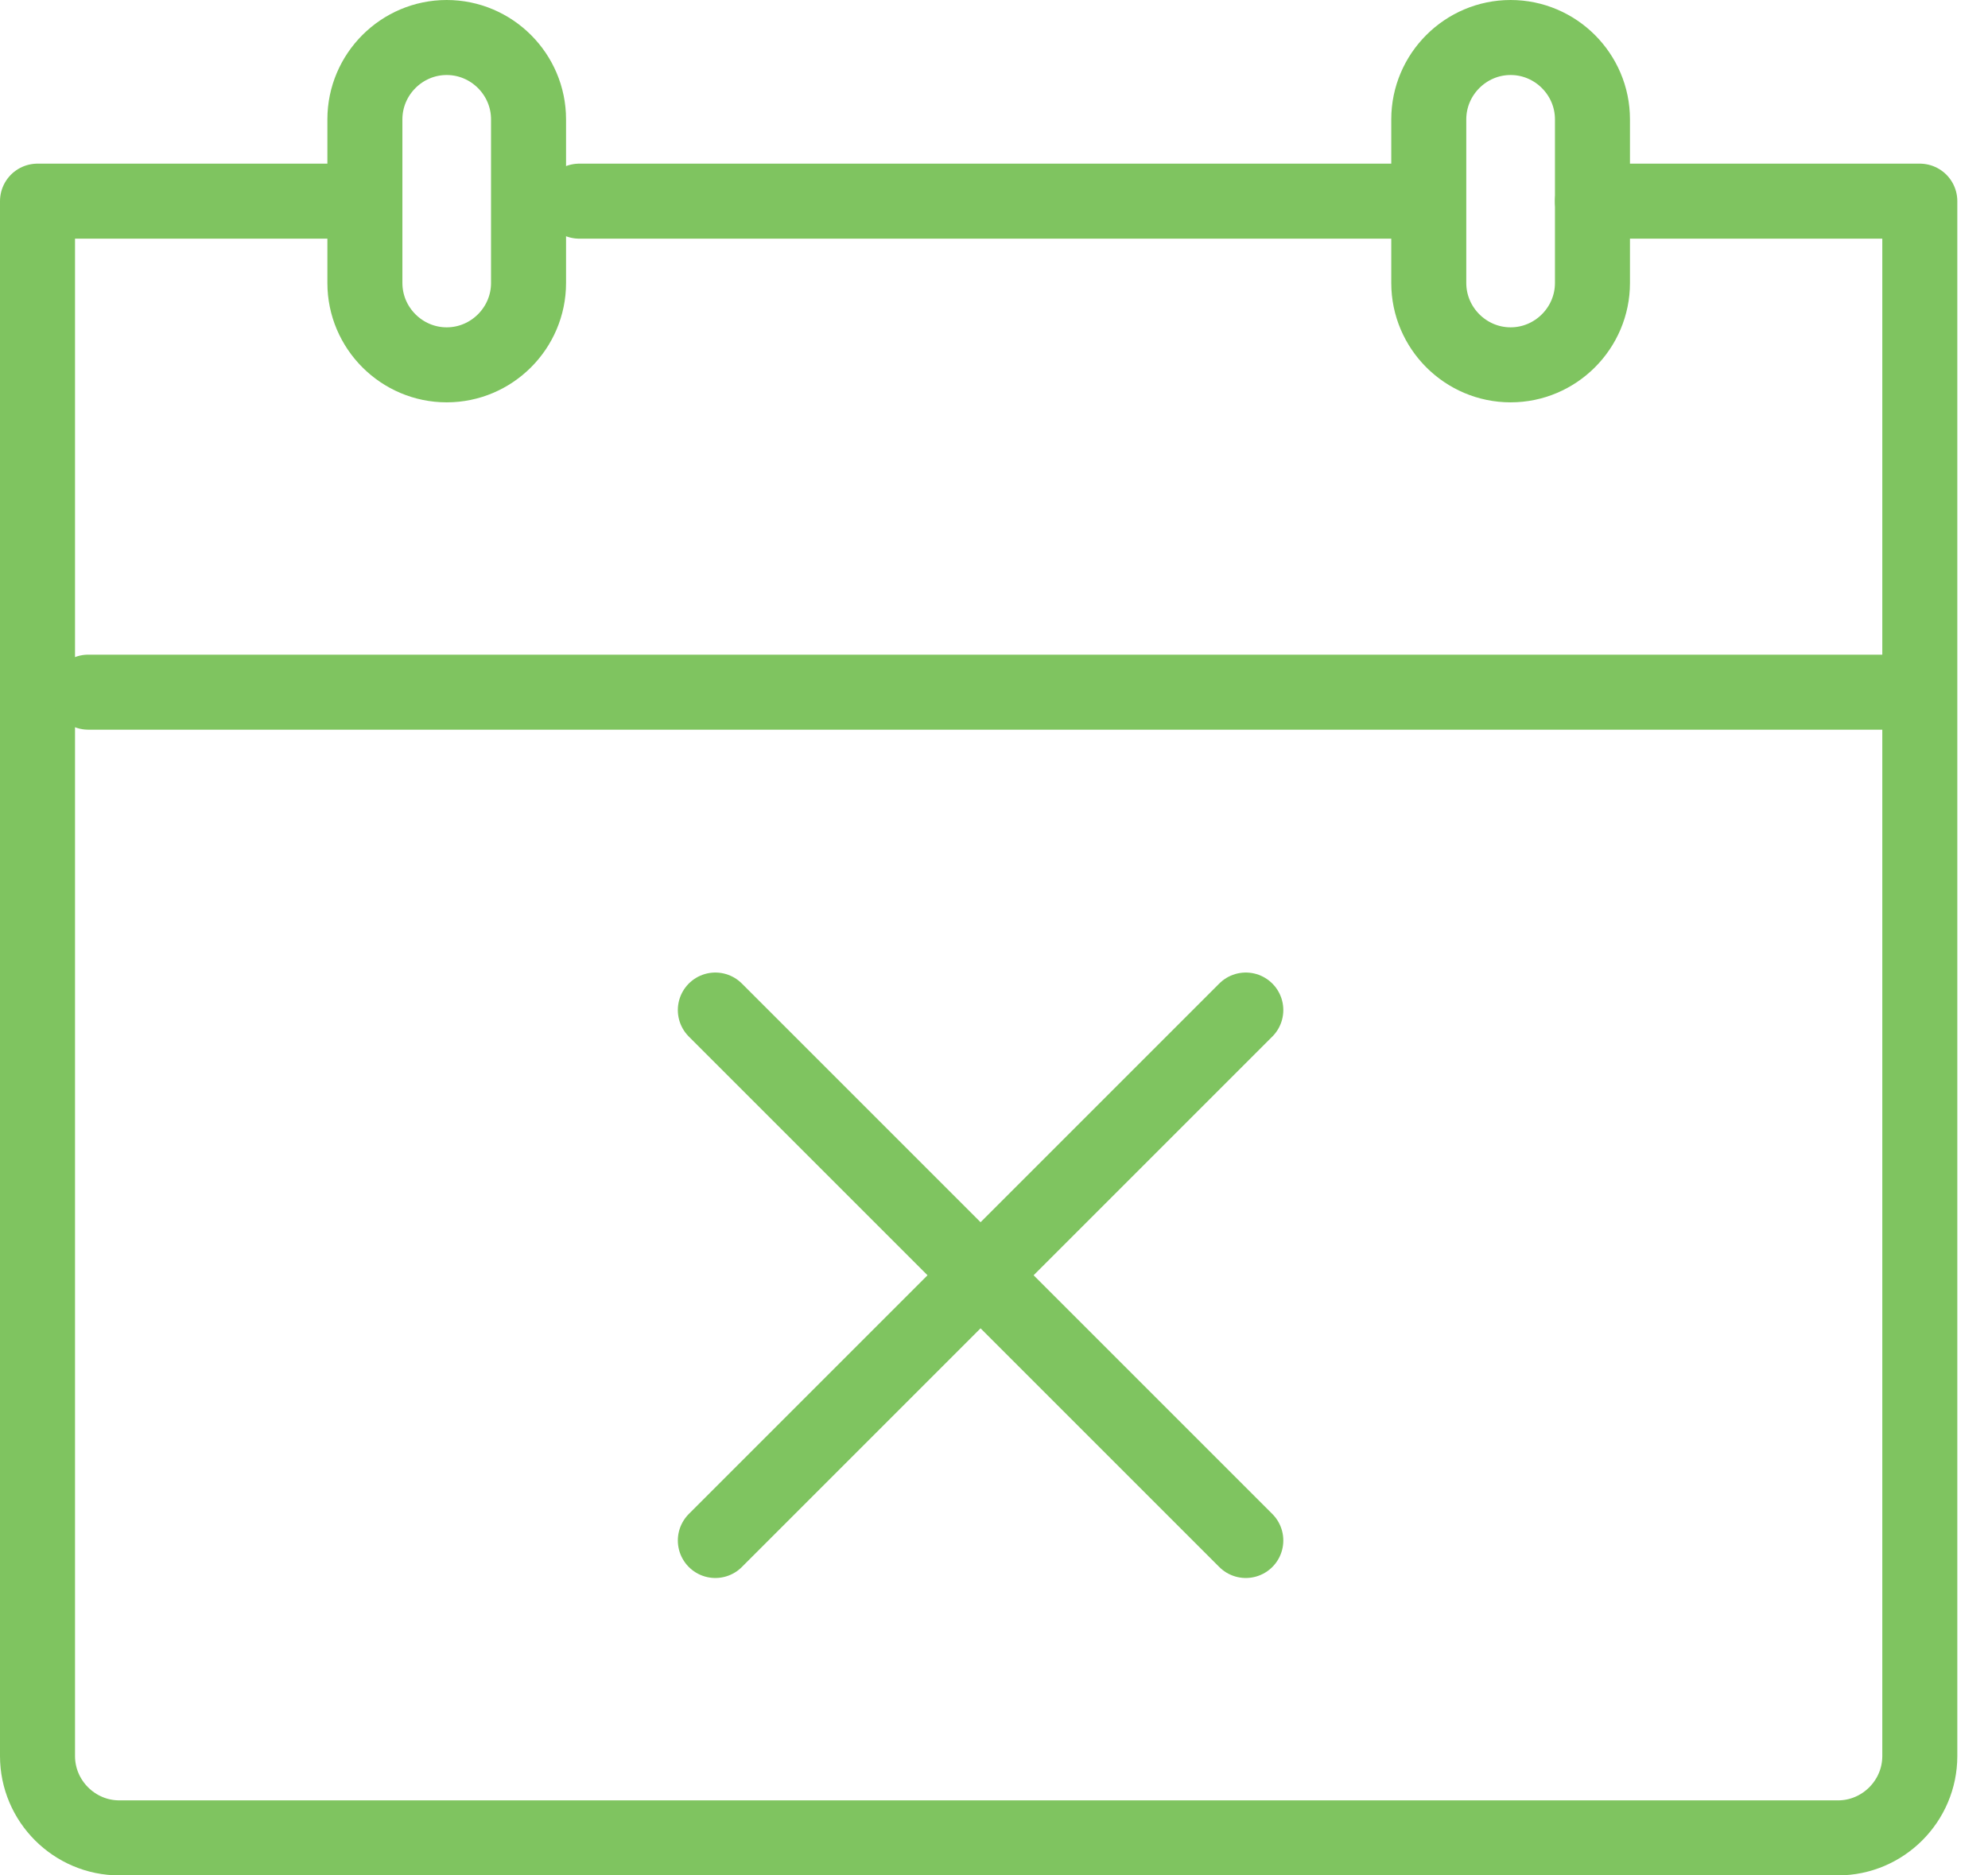
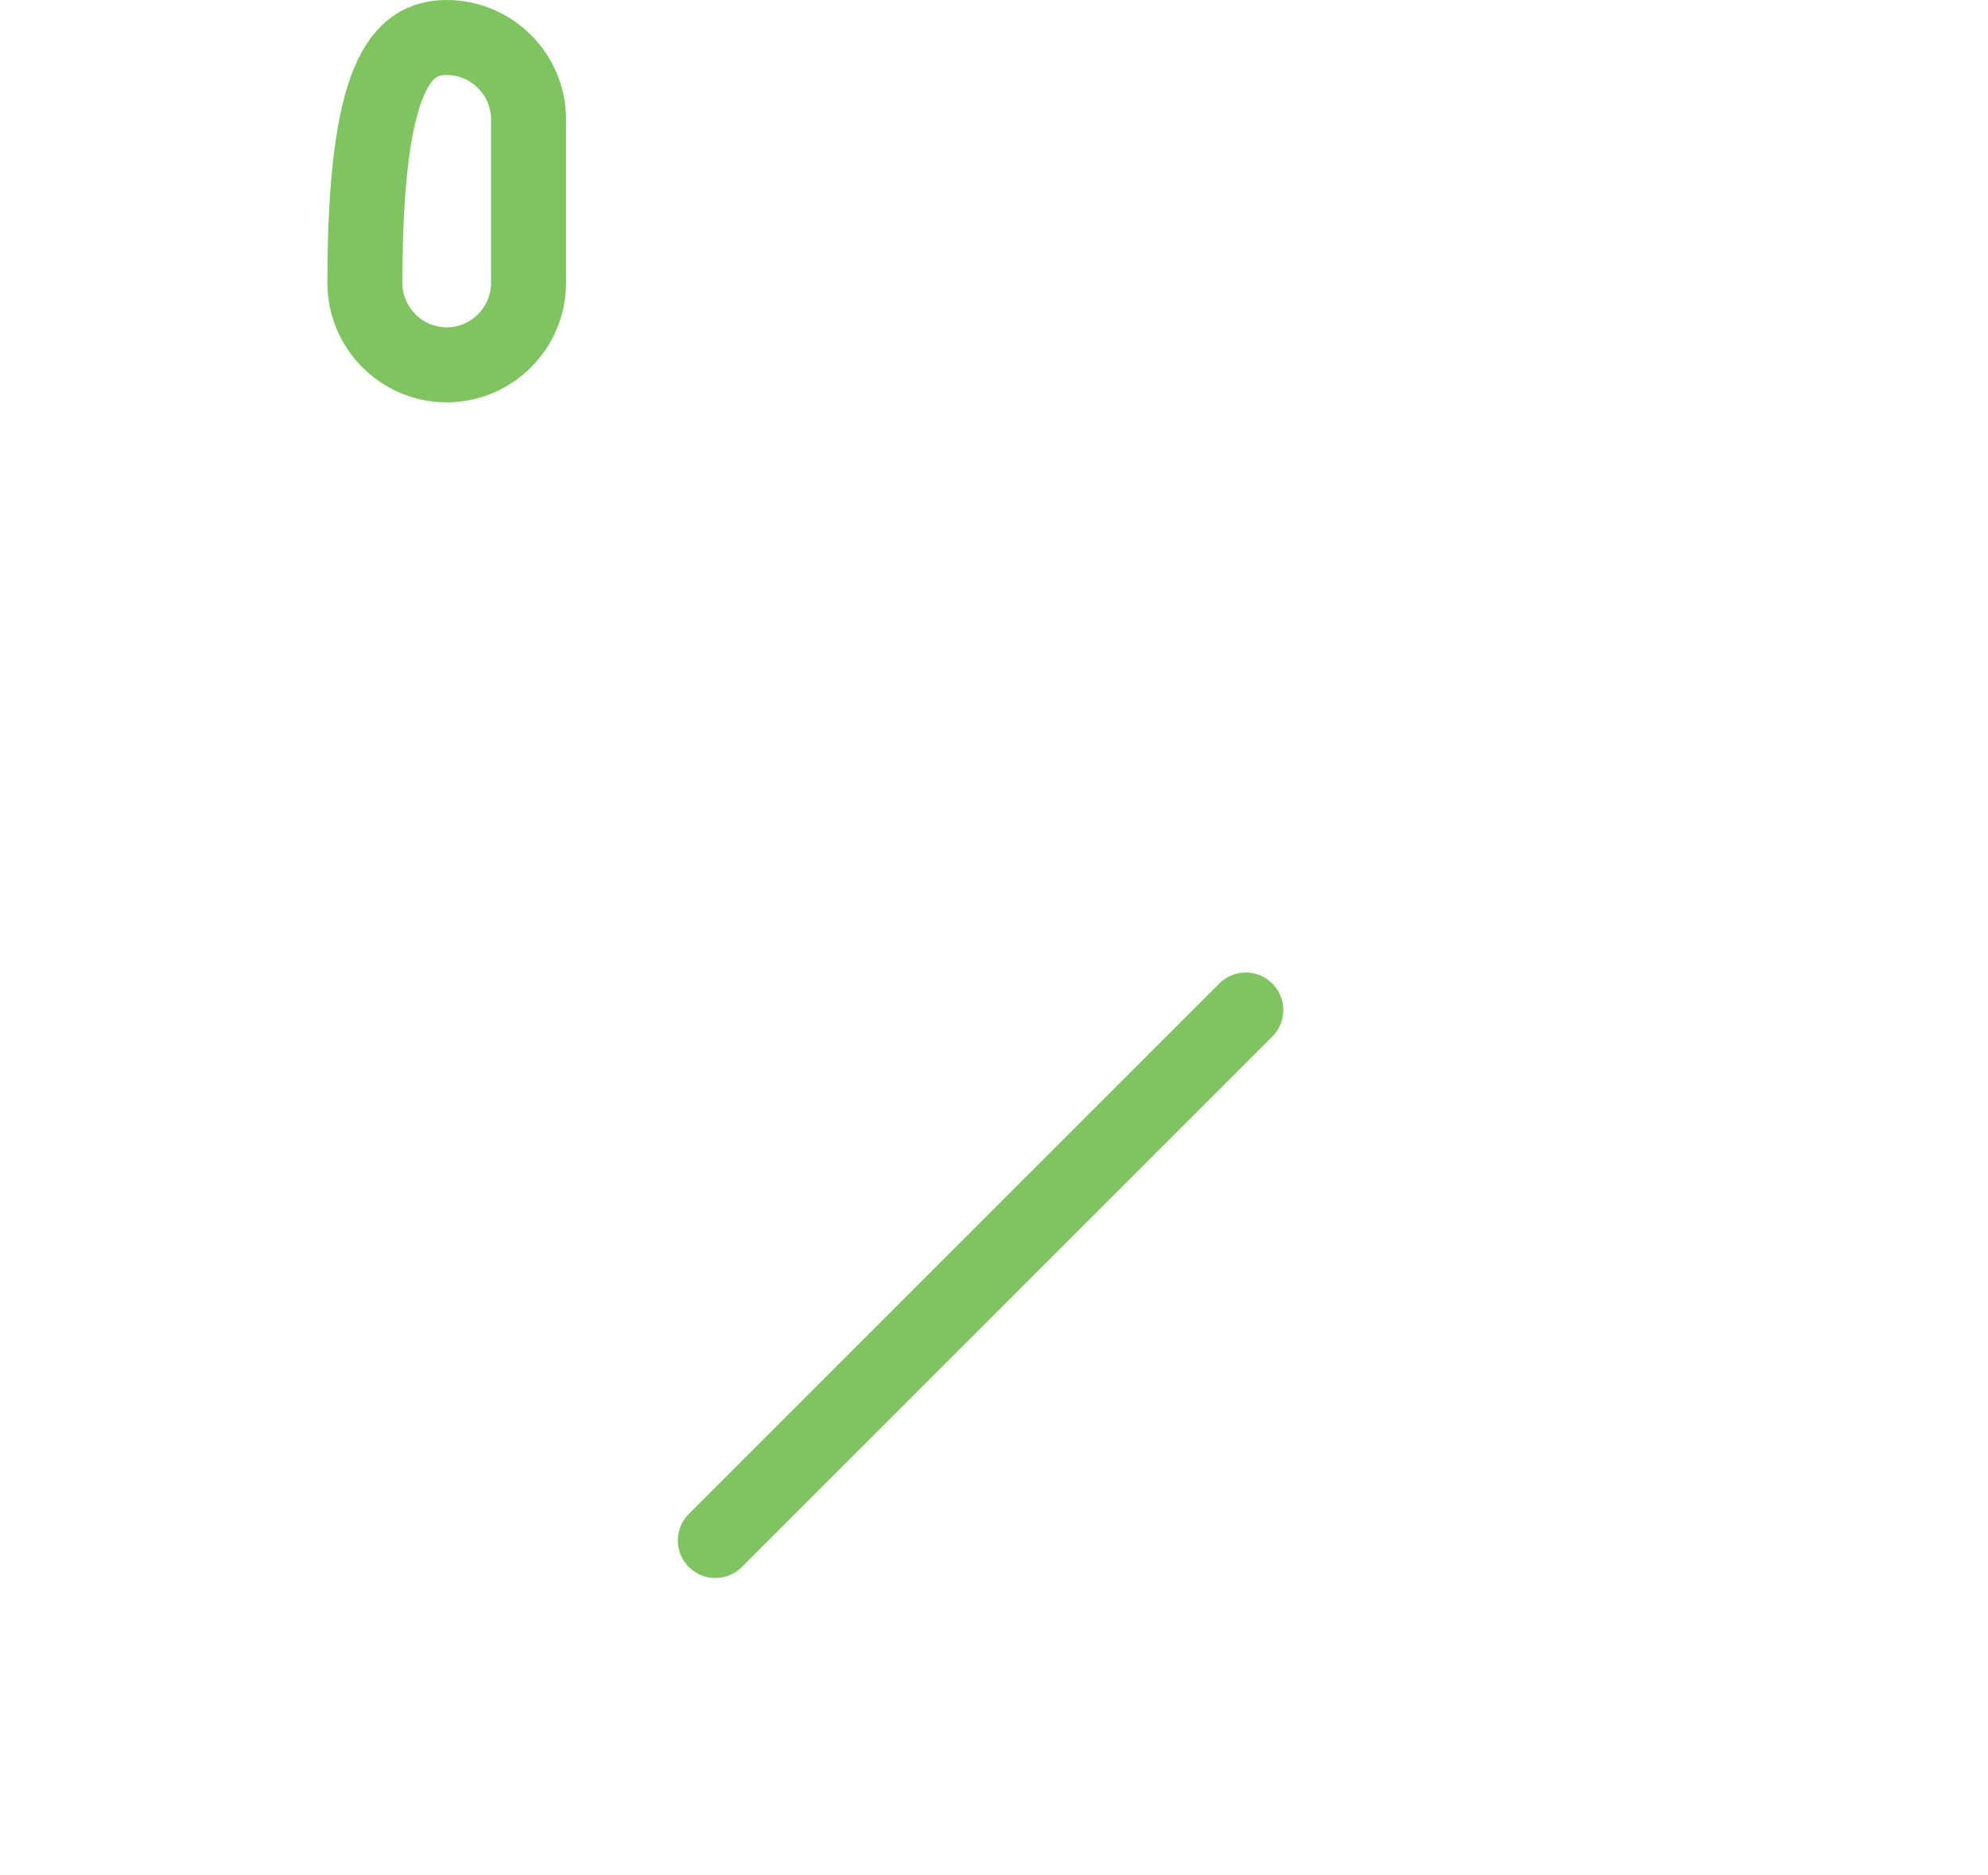
<svg xmlns="http://www.w3.org/2000/svg" width="53" height="50" viewBox="0 0 53 50" fill="none">
-   <path d="M42.455 5.363H51.182V46.818C51.182 48.018 50.2 49 49 49H3.182C1.982 49 1 48.018 1 46.818V5.363H9.727" stroke="#7FC460" stroke-width="2" stroke-linecap="round" stroke-linejoin="round" />
-   <path d="M15.444 5.363H37.263" stroke="#7FC460" stroke-width="2" stroke-linecap="round" stroke-linejoin="round" />
-   <path d="M11.909 1C13.109 1 14.091 1.982 14.091 3.182V7.545C14.091 8.745 13.109 9.727 11.909 9.727C10.709 9.727 9.728 8.745 9.728 7.545V3.182C9.728 1.982 10.709 1 11.909 1Z" stroke="#7FC460" stroke-width="2" stroke-linecap="round" stroke-linejoin="round" />
-   <path d="M40.273 1C41.473 1 42.455 1.982 42.455 3.182V7.545C42.455 8.745 41.473 9.727 40.273 9.727C39.073 9.727 38.091 8.745 38.091 7.545V3.182C38.091 1.982 39.073 1 40.273 1Z" stroke="#7FC460" stroke-width="2" stroke-linecap="round" stroke-linejoin="round" />
-   <path d="M2.353 18.454H50.352" stroke="#7FC460" stroke-width="2" stroke-linecap="round" stroke-linejoin="round" />
+   <path d="M11.909 1C13.109 1 14.091 1.982 14.091 3.182V7.545C14.091 8.745 13.109 9.727 11.909 9.727C10.709 9.727 9.728 8.745 9.728 7.545C9.728 1.982 10.709 1 11.909 1Z" stroke="#7FC460" stroke-width="2" stroke-linecap="round" stroke-linejoin="round" />
  <path d="M19.071 41.071L33.213 26.929" stroke="#7FC460" stroke-width="2" stroke-linecap="round" />
-   <path d="M19.071 26.929L33.213 41.071" stroke="#7FC460" stroke-width="2" stroke-linecap="round" />
</svg>